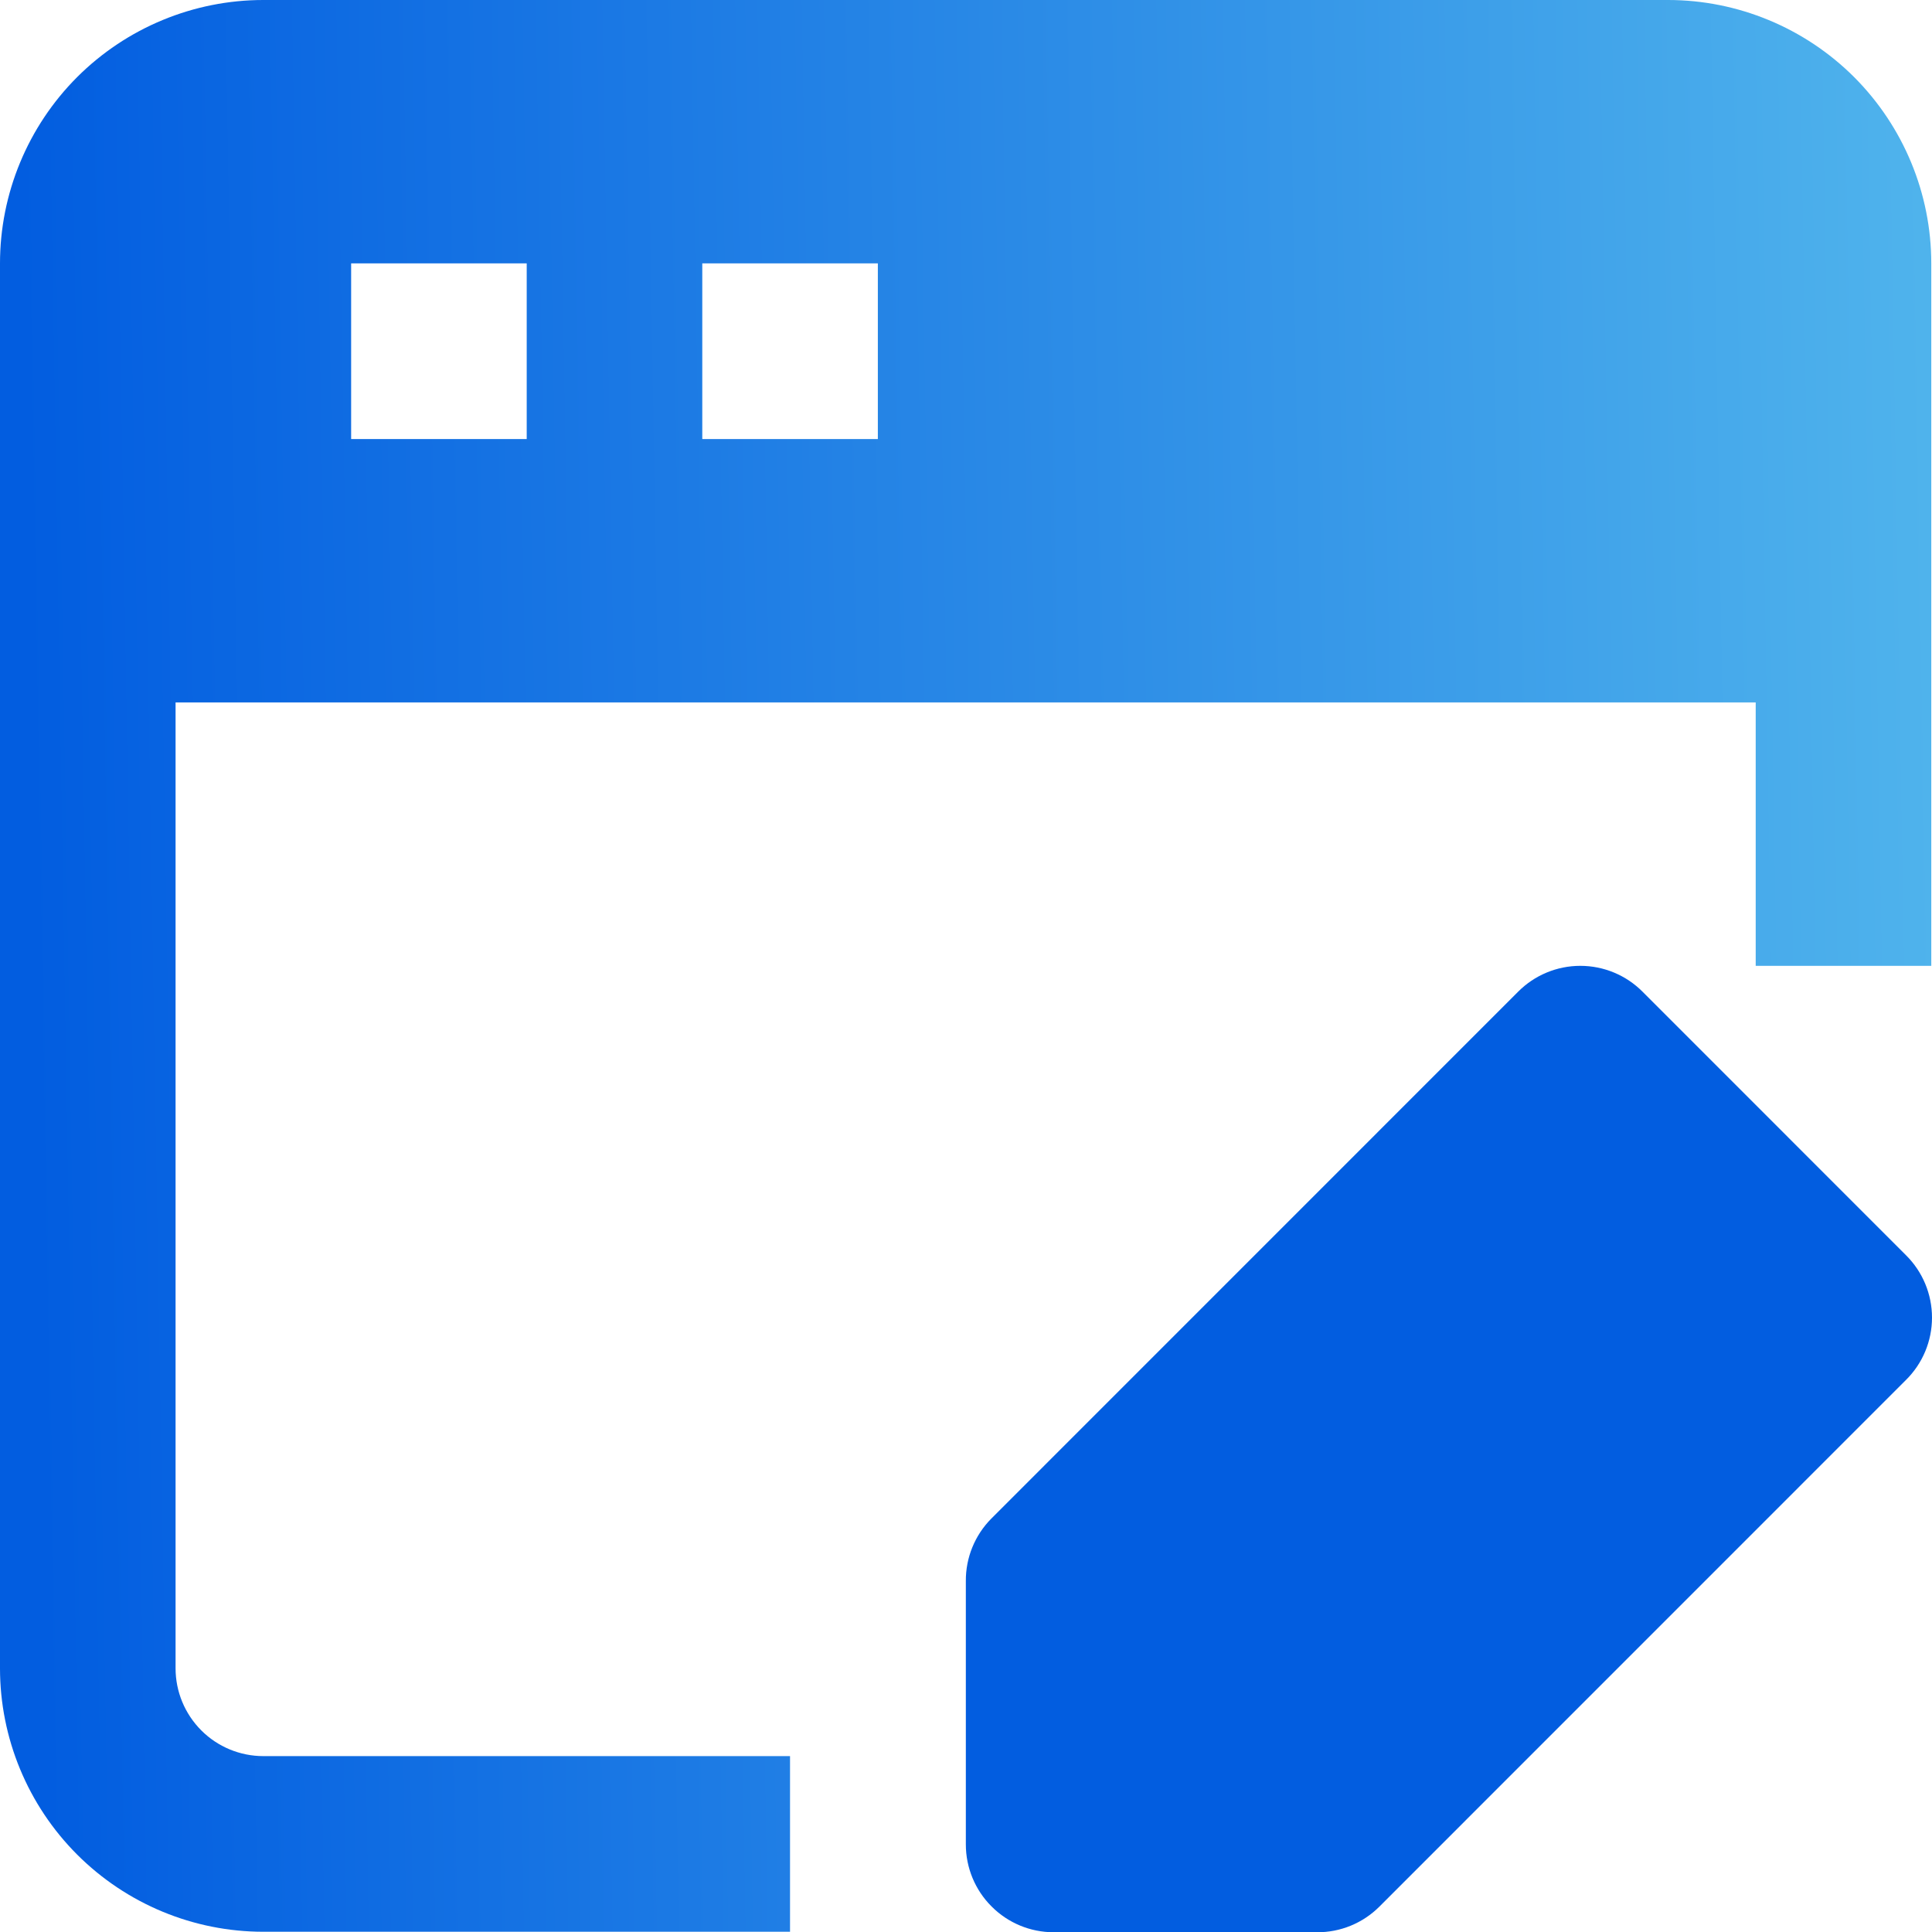
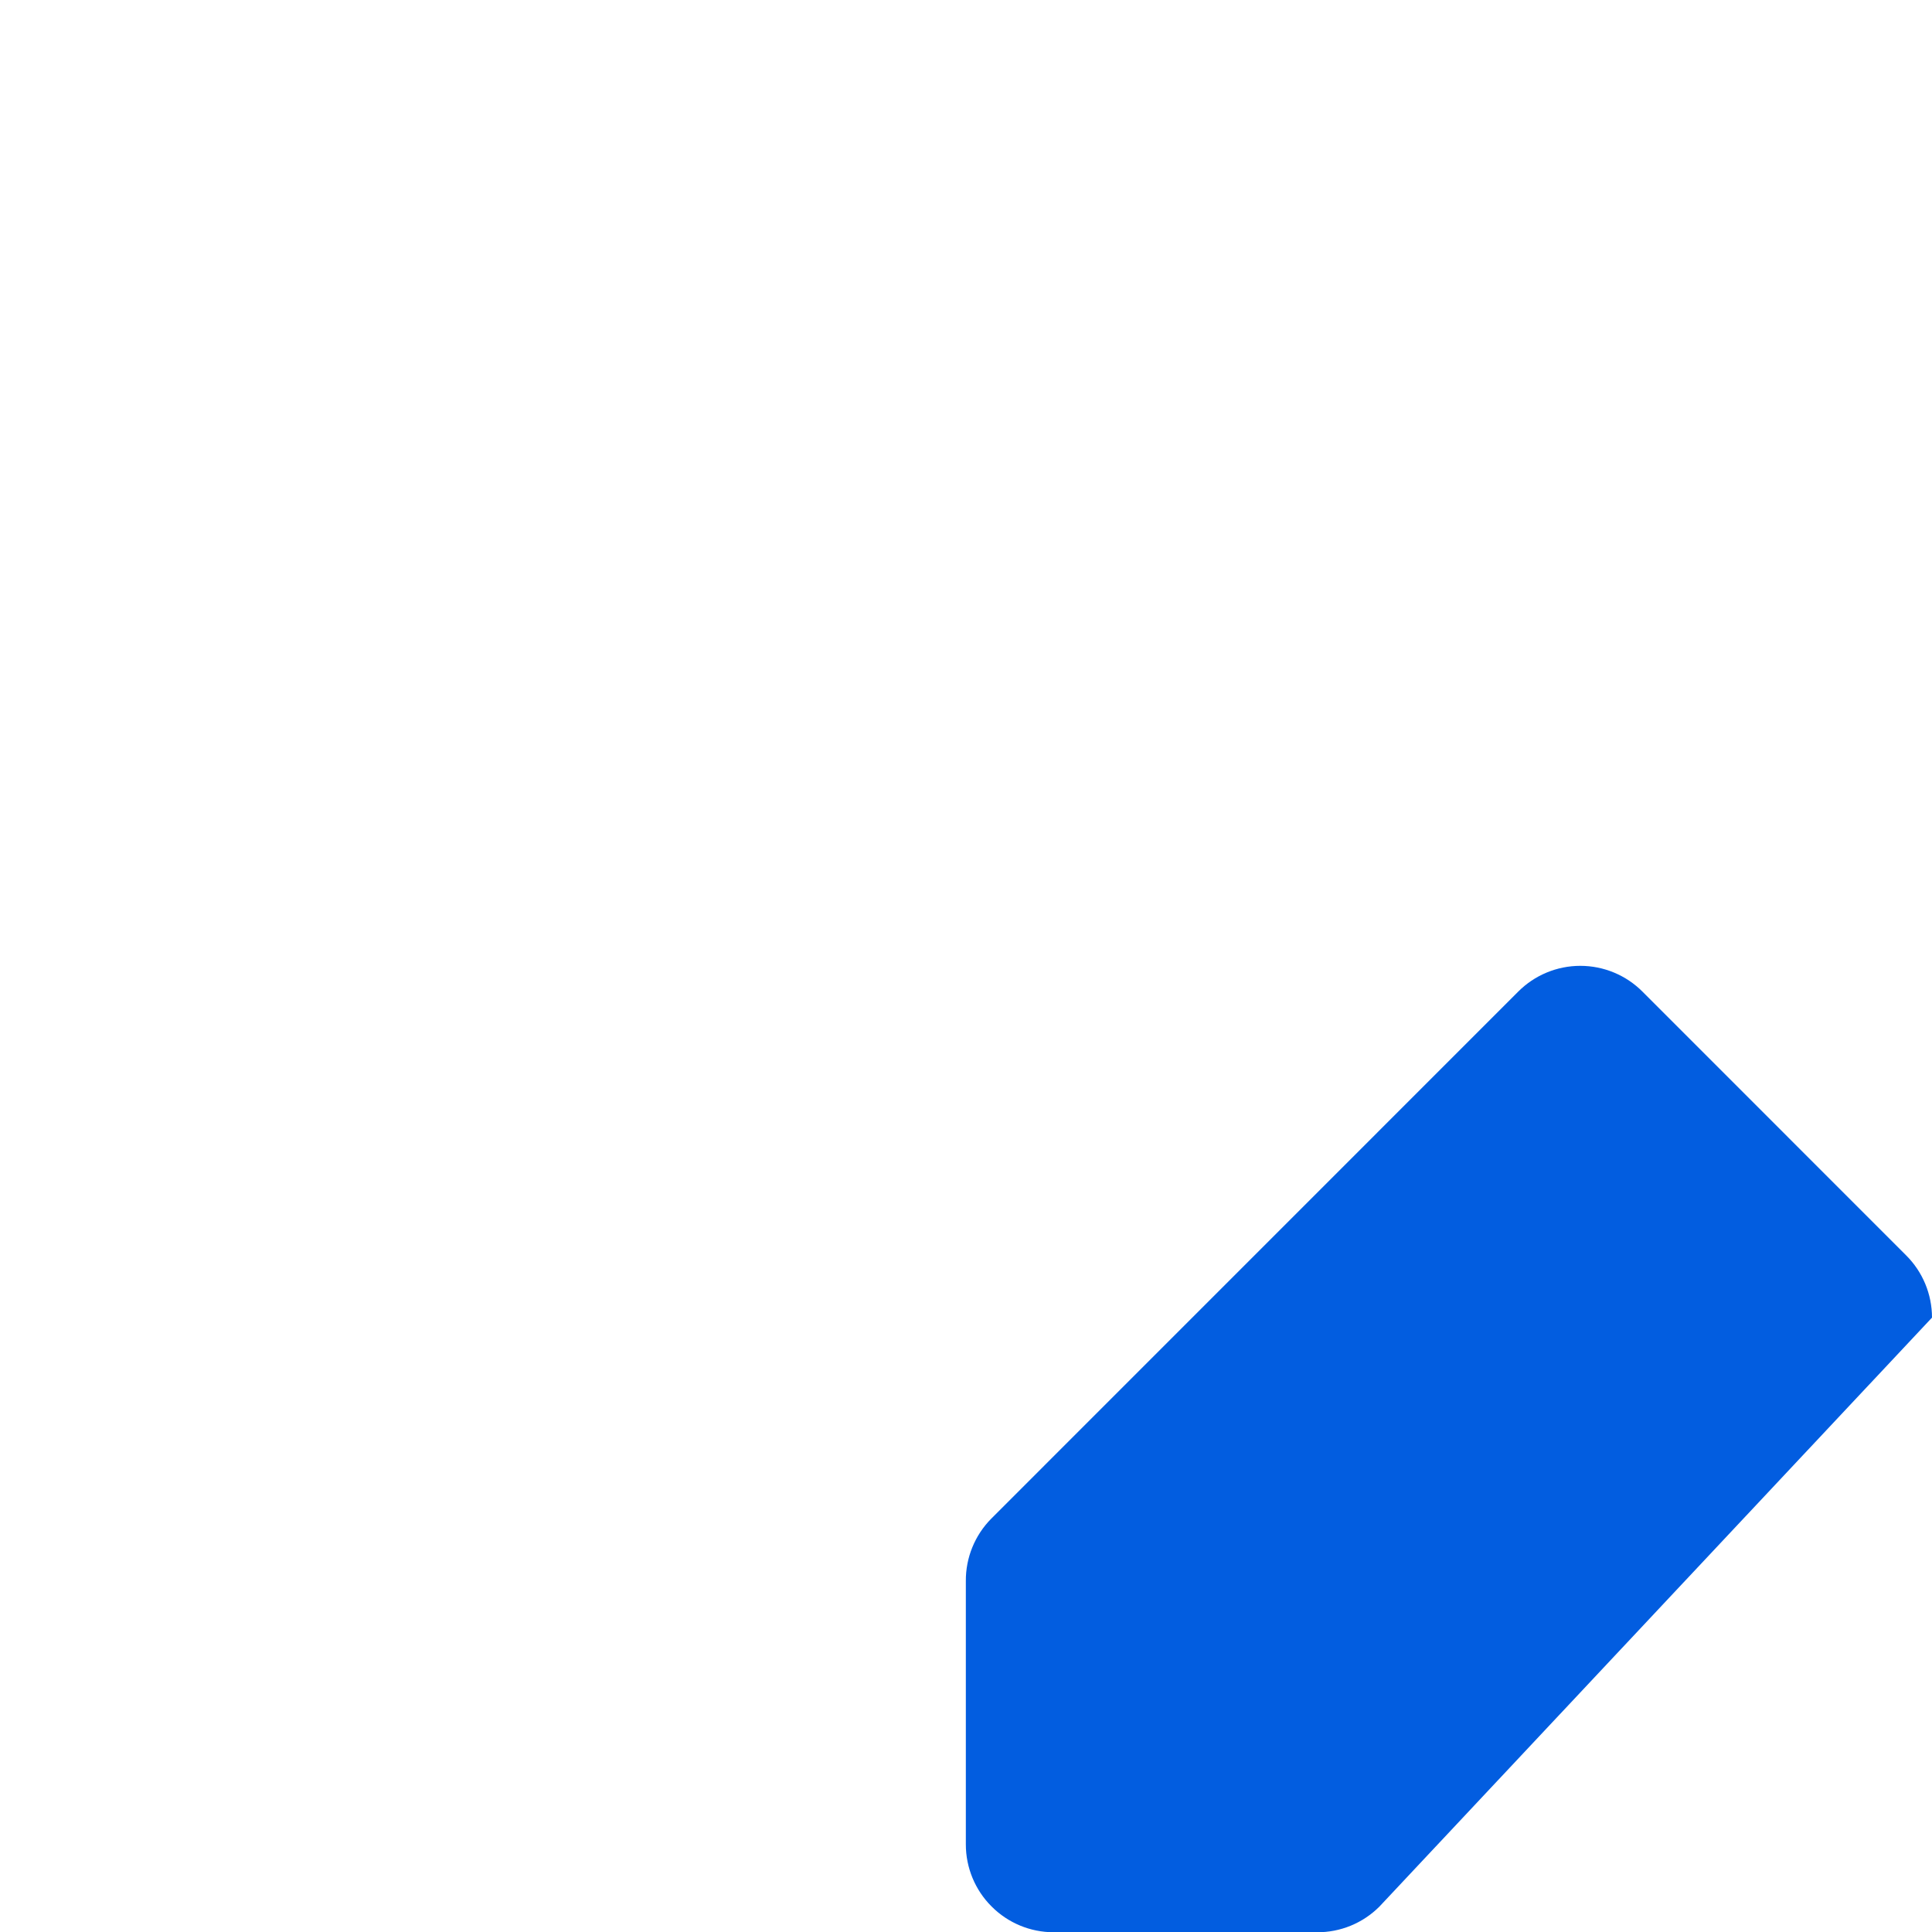
<svg xmlns="http://www.w3.org/2000/svg" width="24" height="24" viewBox="0 0 24 24" fill="none">
-   <path d="M23.677 15.593C23.884 15.798 24 16.077 24 16.368C24 16.659 23.884 16.937 23.677 17.142L17.134 23.686C16.928 23.891 16.65 24.005 16.36 24.003H13.088C12.799 24.003 12.522 23.888 12.318 23.683C12.113 23.479 11.998 23.201 11.998 22.912V19.64C11.996 19.35 12.11 19.071 12.314 18.865L18.857 12.321C19.062 12.114 19.341 11.998 19.631 11.998C19.922 11.998 20.201 12.114 20.406 12.321L23.677 15.593Z" fill="#025DE0" />
-   <path d="M20.72 0H3.271C2.404 0 1.572 0.345 0.958 0.958C0.345 1.572 0 2.405 0 3.272V20.724C0 21.592 0.345 22.424 0.958 23.038C1.572 23.652 2.404 23.997 3.271 23.997H9.814V21.815H3.271C2.982 21.815 2.705 21.7 2.501 21.496C2.296 21.291 2.181 21.014 2.181 20.724V8.726H21.81V11.998H23.991V3.272C23.991 2.405 23.646 1.572 23.033 0.958C22.419 0.345 21.587 0 20.72 0ZM6.543 5.454H4.362V3.272H6.543V5.454ZM10.905 5.454H8.724V3.272H10.905L10.905 5.454Z" fill="url(#paint0_linear_8738_1447)" />
+   <path d="M23.677 15.593C23.884 15.798 24 16.077 24 16.368L17.134 23.686C16.928 23.891 16.65 24.005 16.36 24.003H13.088C12.799 24.003 12.522 23.888 12.318 23.683C12.113 23.479 11.998 23.201 11.998 22.912V19.64C11.996 19.35 12.11 19.071 12.314 18.865L18.857 12.321C19.062 12.114 19.341 11.998 19.631 11.998C19.922 11.998 20.201 12.114 20.406 12.321L23.677 15.593Z" fill="#025DE0" />
  <defs>
    <linearGradient id="paint0_linear_8738_1447" x1="23.991" y1="7.679" x2="0.323" y2="8.078" gradientUnits="userSpaceOnUse">
      <stop stop-color="#4FB3EC" />
      <stop offset="1" stop-color="#025DE0" />
    </linearGradient>
  </defs>
</svg>